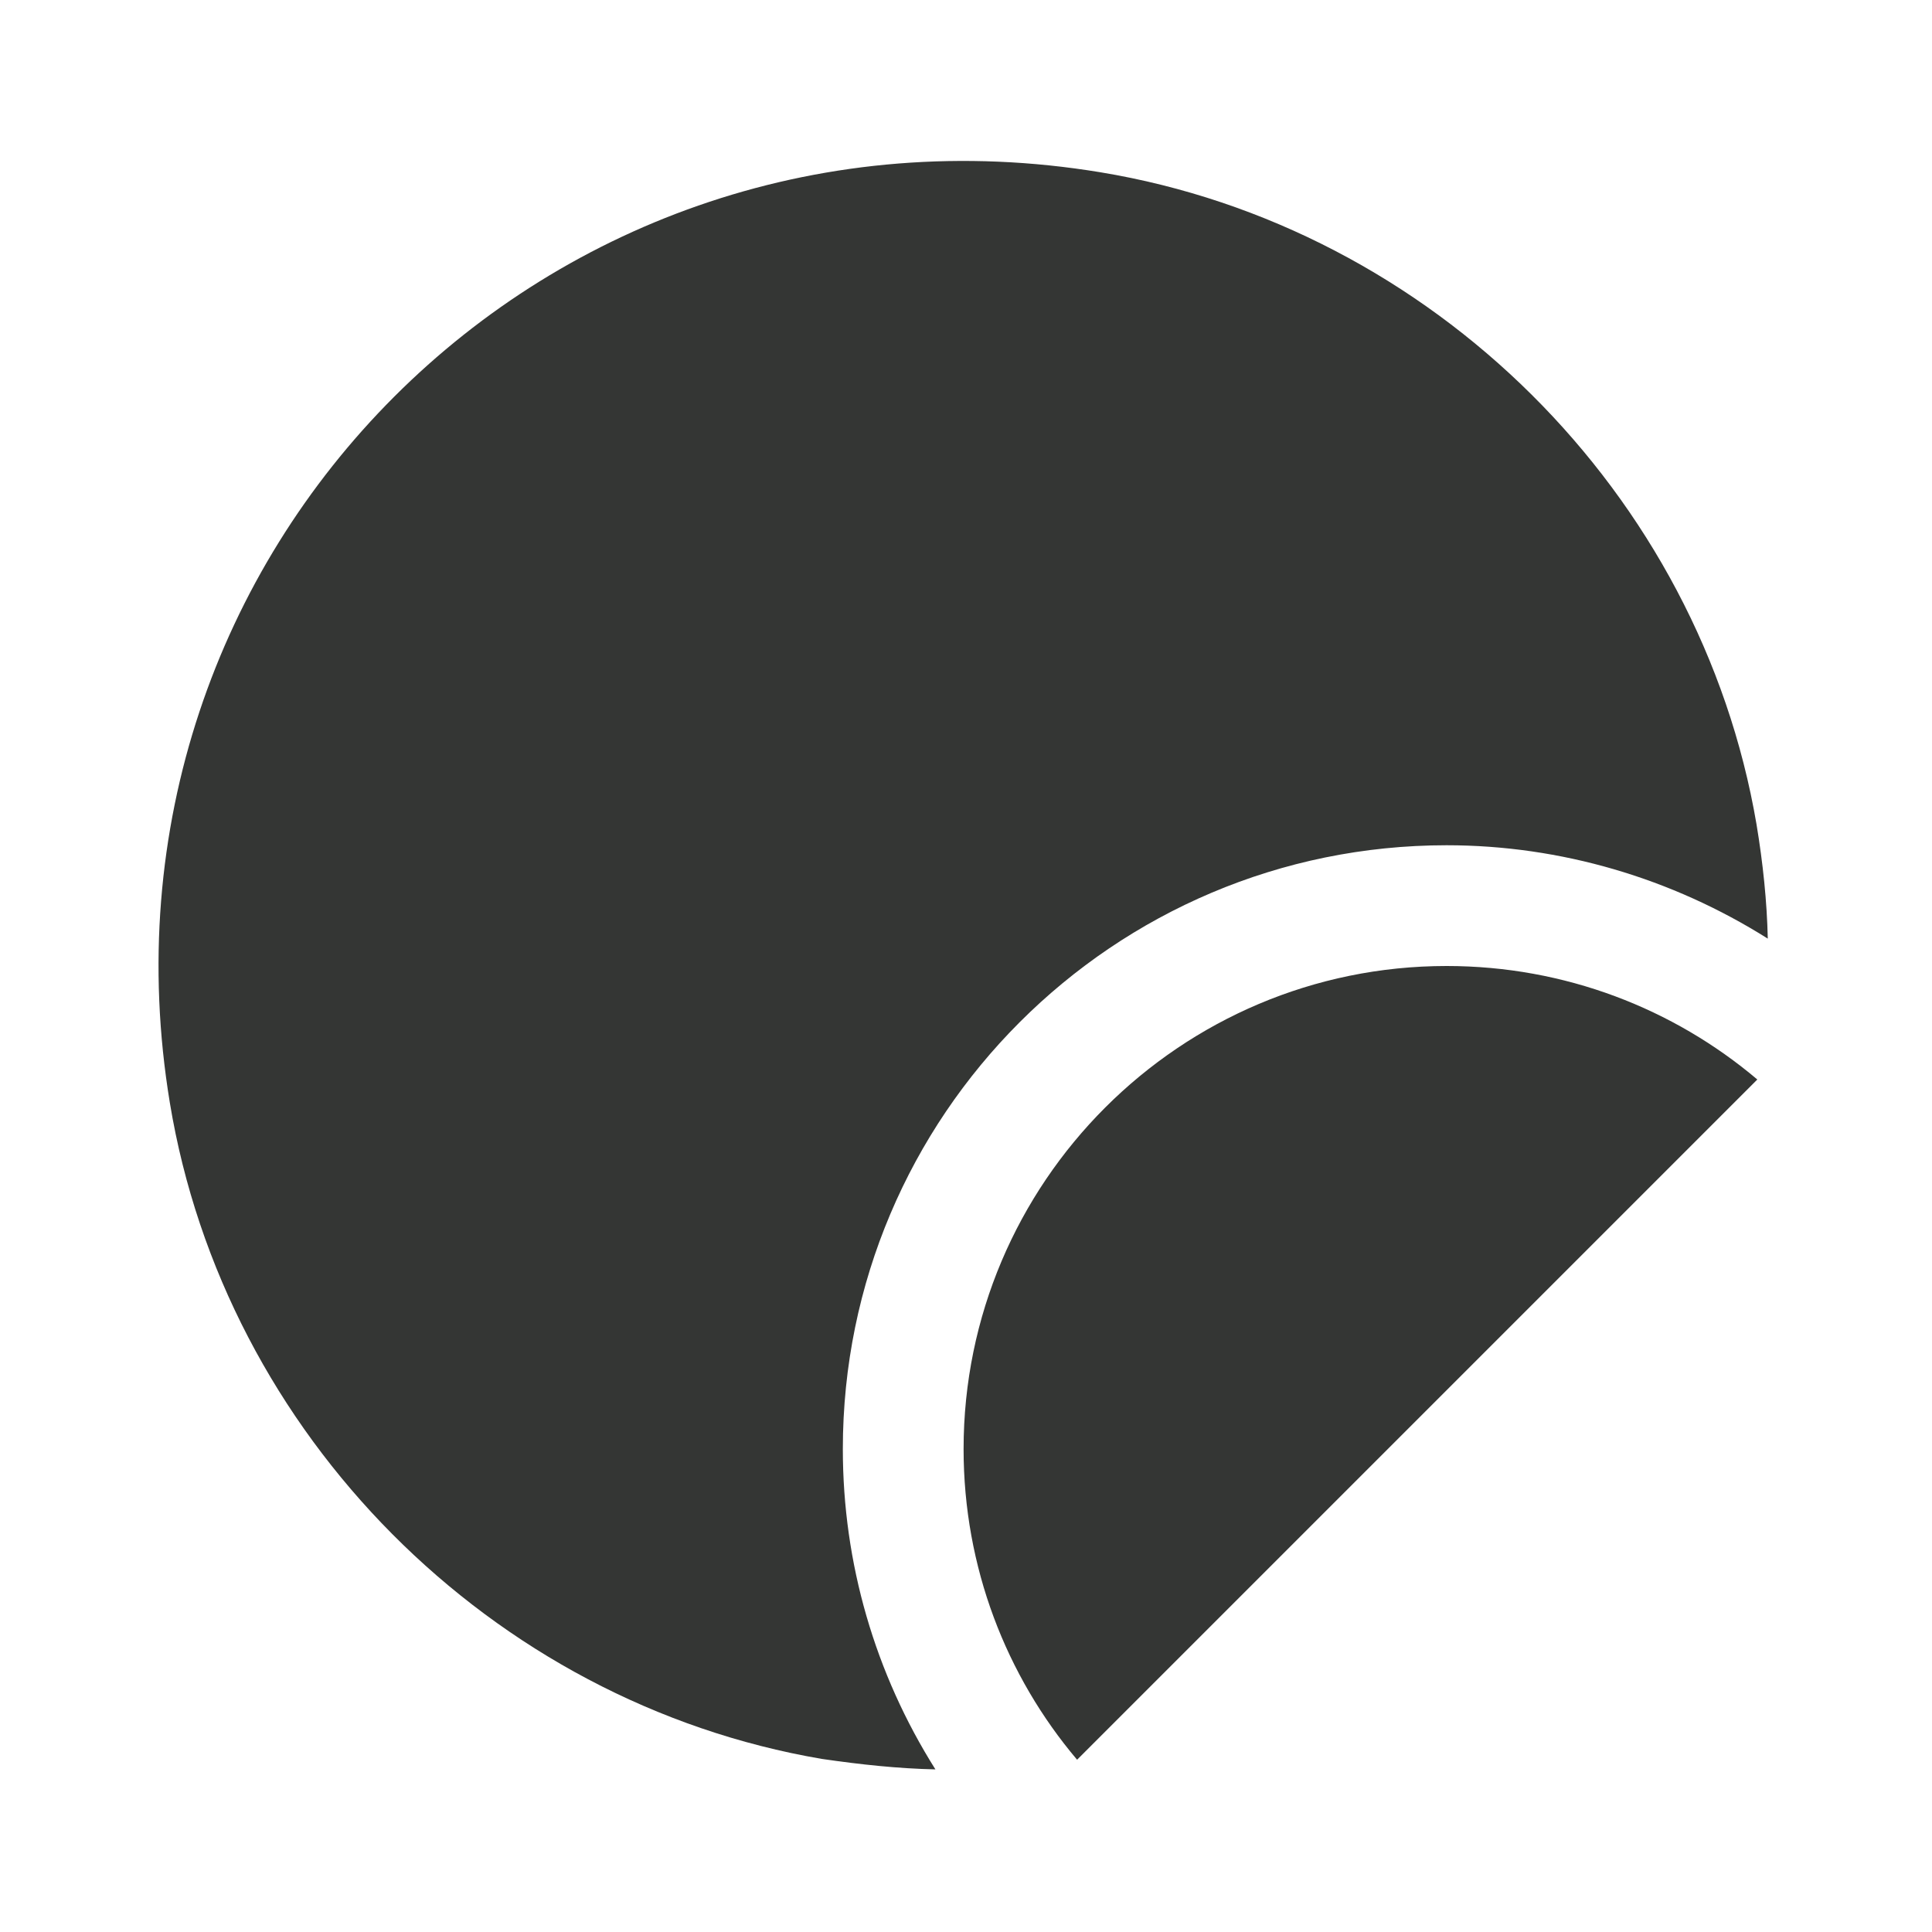
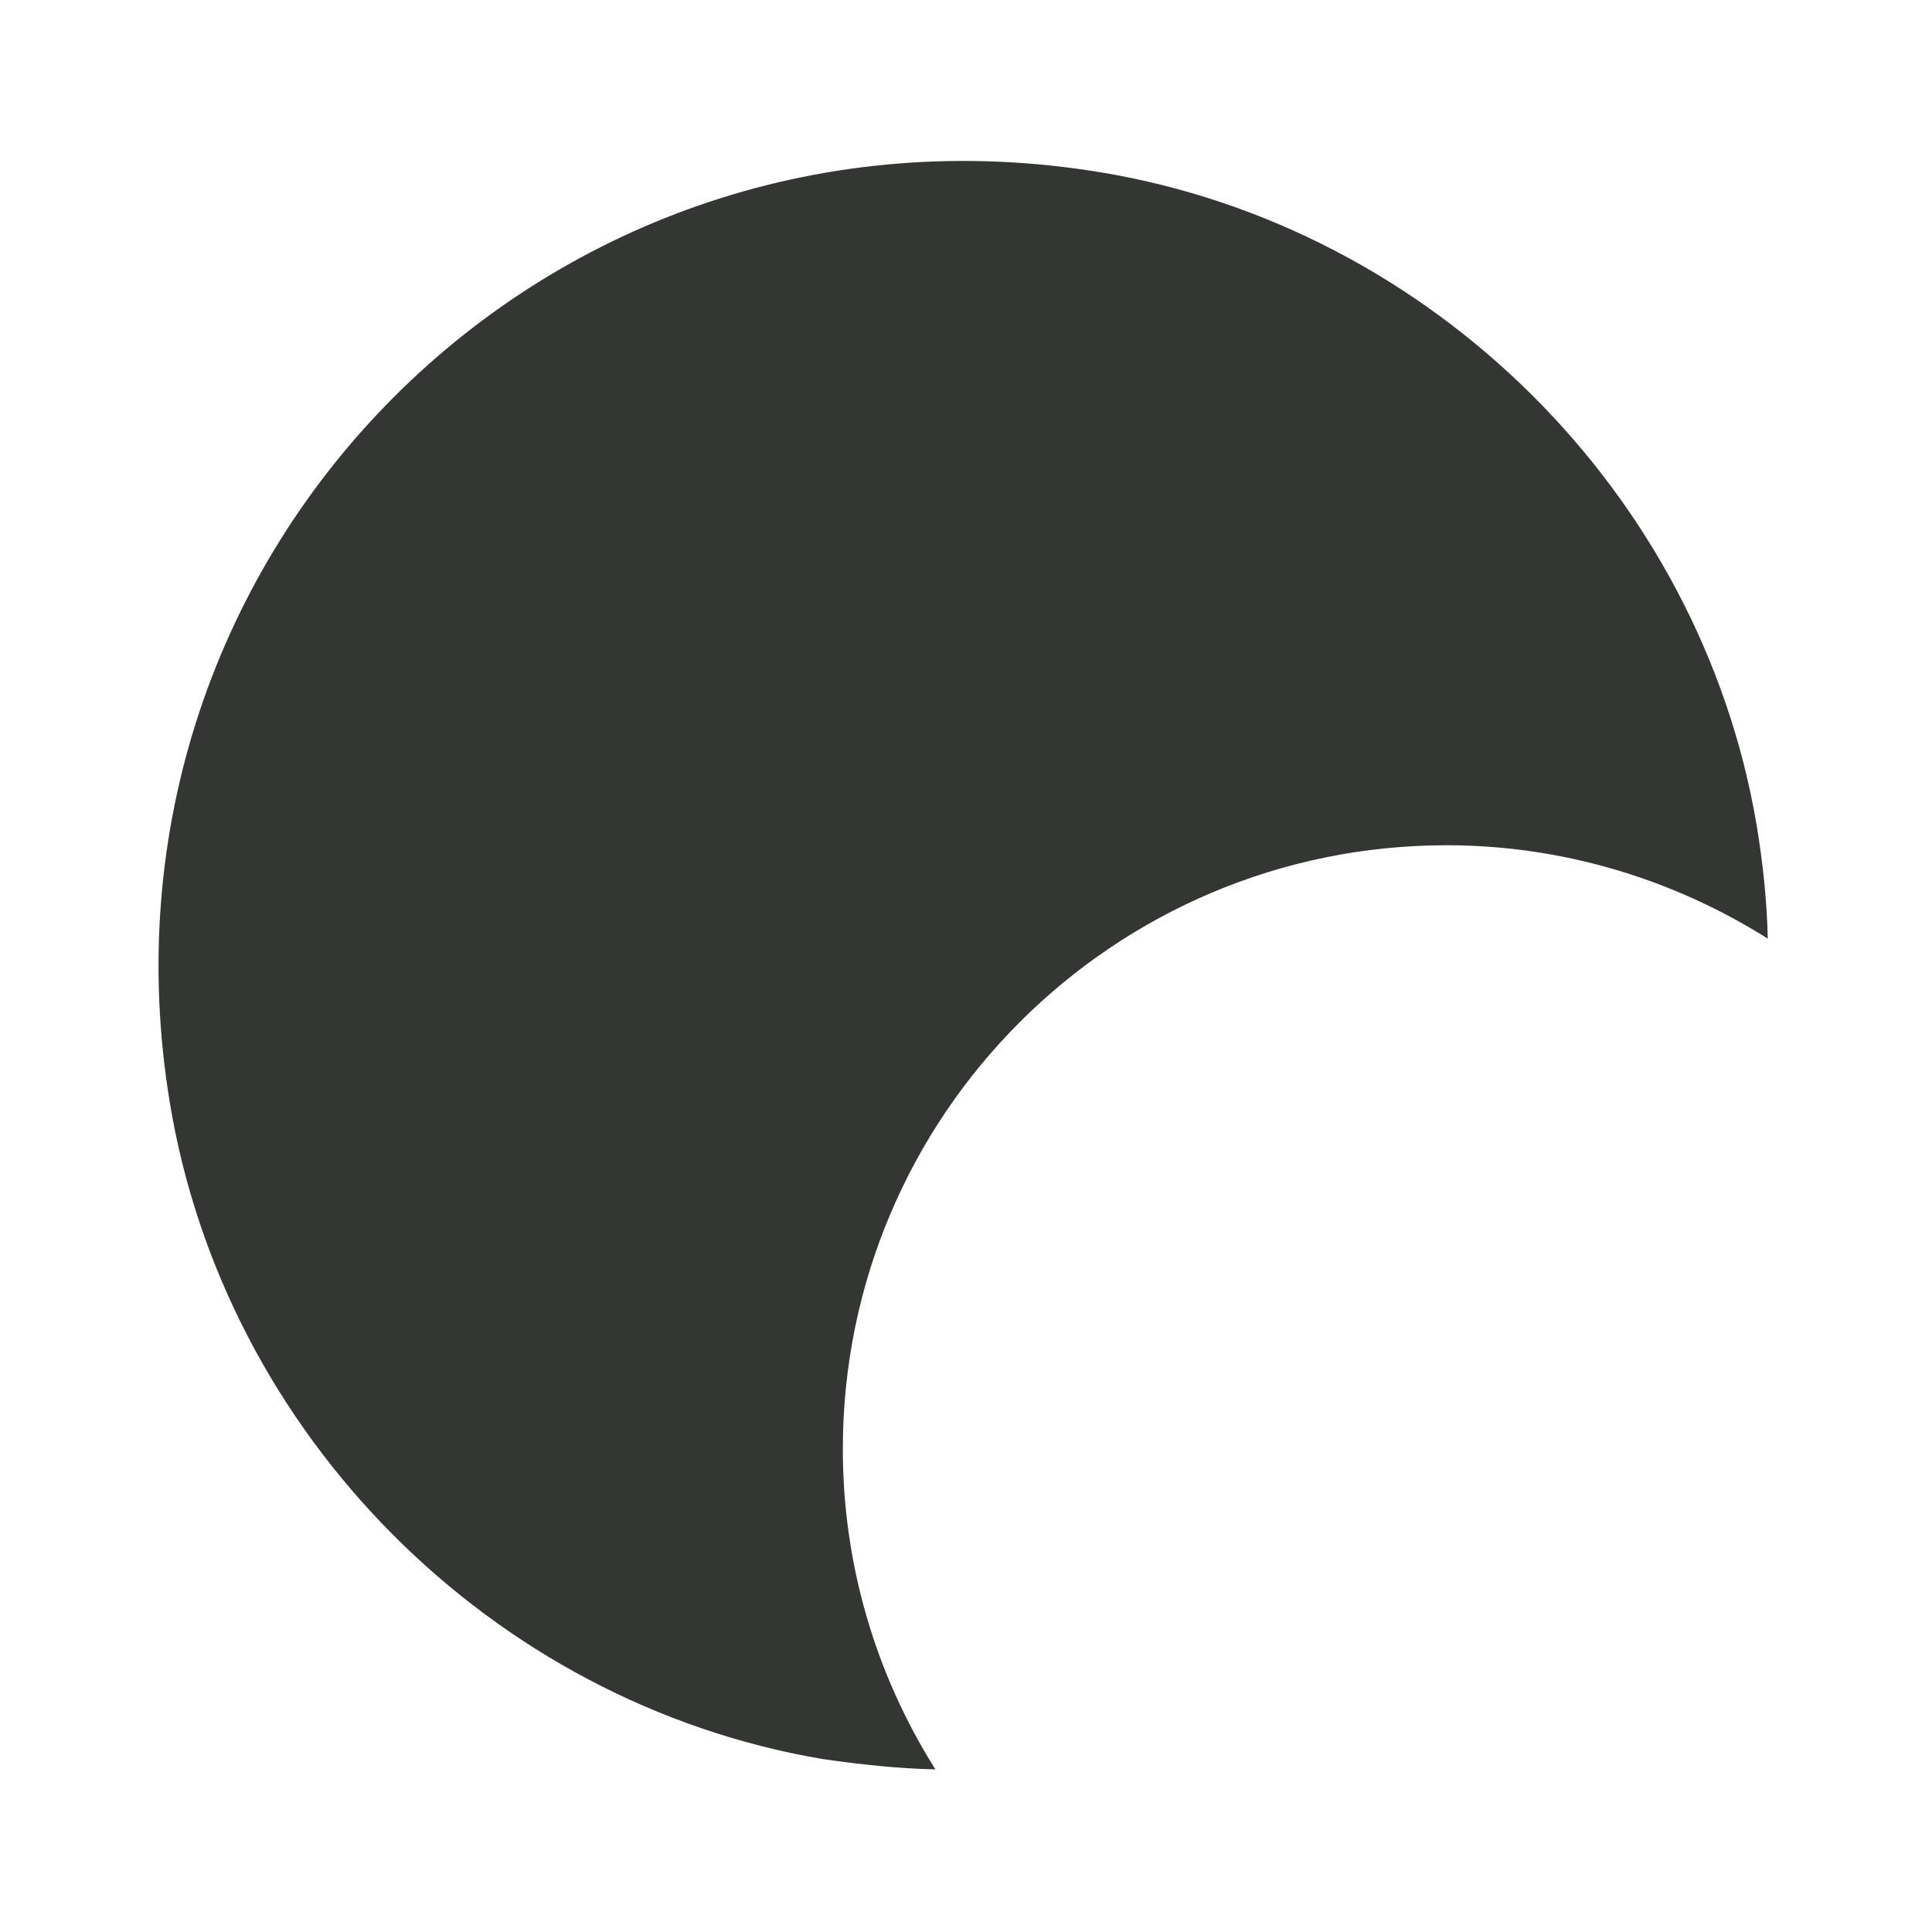
<svg xmlns="http://www.w3.org/2000/svg" width="24" height="24" viewBox="0 0 24 24" fill="none">
  <path d="M21.96 11.66C20.77 10.91 19.39 10.5 17.97 10.5C13.83 10.5 10.47 13.86 10.47 18C10.47 19.42 10.87 20.79 11.62 21.98C11.16 21.97 10.69 21.92 10.21 21.85C6.1 21.15 2.79 17.82 2.11 13.7C0.98 6.85 6.82 1.01 13.67 2.14C17.79 2.82 21.12 6.13 21.82 10.24C21.9 10.72 21.95 11.2 21.96 11.66Z" fill="#343634" />
-   <path d="M13.38 21.86C12.5 20.82 11.97 19.47 11.97 18C11.97 14.69 14.66 12 17.97 12C19.44 12 20.79 12.53 21.83 13.41" fill="#343634" />
</svg>